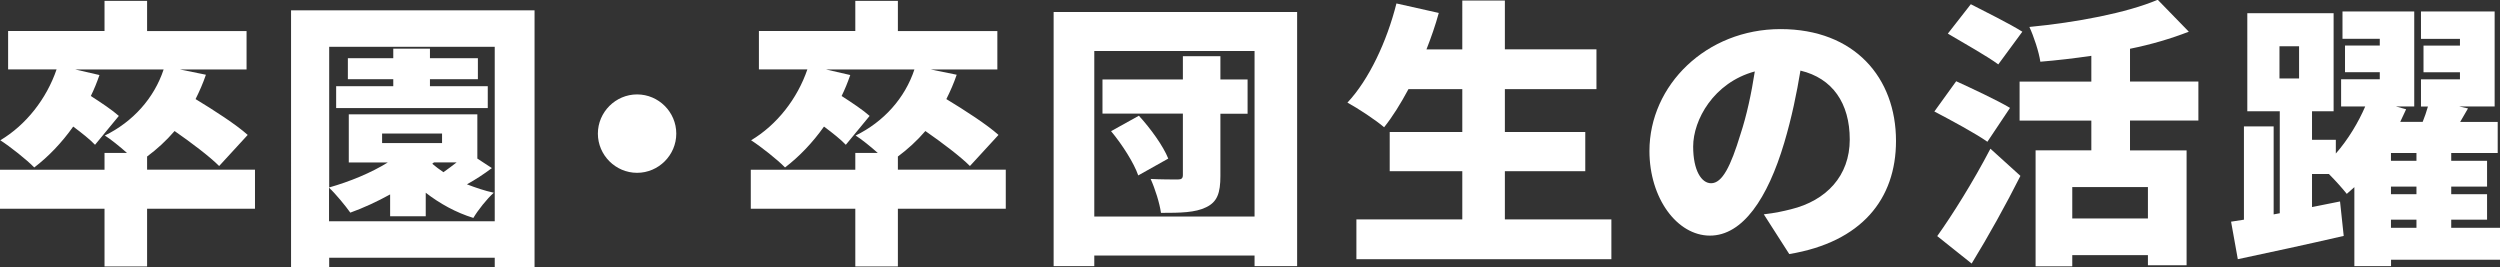
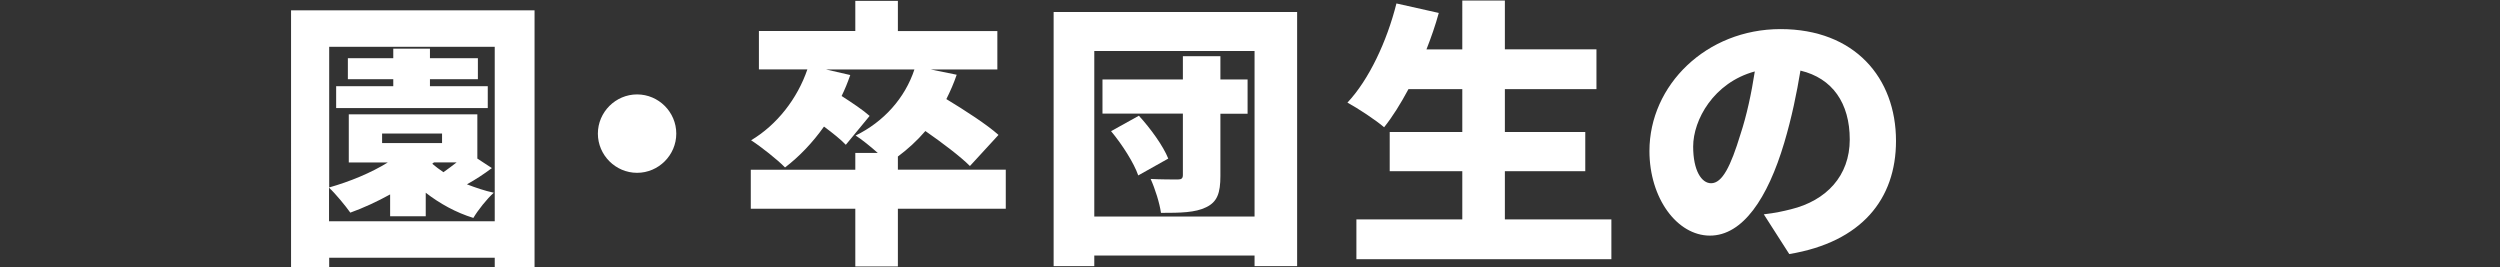
<svg xmlns="http://www.w3.org/2000/svg" id="b" viewBox="0 0 326.49 34.87">
  <rect x="0" y="0" width="326.49" height="34.87" fill="#333333" stroke="none" />
  <defs>
    <style>.d{fill:#fff;}</style>
  </defs>
  <g id="c">
-     <path class="d" d="m33.3,27.26h-14.09v7.54h-5.56v-7.54H0v-5.09h13.65v-2.2h2.93c-.95-.84-2.12-1.79-2.89-2.27,3.66-1.79,6.44-4.87,7.68-8.63h-11.56l3.18.73c-.33.95-.7,1.87-1.13,2.74,1.32.84,2.85,1.87,3.66,2.6l-3.11,3.77c-.62-.66-1.72-1.54-2.85-2.38-1.5,2.12-3.26,3.95-5.09,5.34-.95-.99-3.18-2.75-4.43-3.55,3.37-2.01,6.04-5.42,7.35-9.26H1.06v-5.01h12.59V.11h5.56v3.95h12.99v5.01h-8.71l3.4.69c-.37,1.1-.84,2.16-1.35,3.18,2.41,1.46,5.31,3.33,6.81,4.68l-3.73,4.06c-1.24-1.24-3.62-3.04-5.82-4.57-1.1,1.28-2.31,2.38-3.59,3.33v1.72h14.09v5.09Z" />
    <path class="d" d="m69.81,1.35v33.52h-5.2v-1.21h-21.62v1.21h-4.98V1.35h31.8Zm-5.2,27.55V6.11h-21.62v18.37c2.71-.77,5.45-1.9,7.65-3.26h-5.09v-6.29h16.79v5.78l1.9,1.24c-1.06.8-2.2,1.54-3.26,2.12,1.13.44,2.31.84,3.51,1.1-.88.77-2.09,2.3-2.67,3.29-2.27-.7-4.39-1.87-6.22-3.29v3.07h-4.65v-2.85c-1.72.95-3.48,1.76-5.2,2.38-.59-.84-1.94-2.49-2.78-3.26v4.39h21.62Zm-8.45-17.64h7.54v2.85h-19.8v-2.85h7.46v-.92h-5.93v-2.74h5.93v-1.24h4.79v1.24h6.26v2.74h-6.26v.92Zm1.57,6.18h-7.83v1.24h7.83v-1.24Zm-1.28,3.95c.44.37.92.73,1.46,1.1.55-.4,1.17-.84,1.72-1.28h-2.96l-.22.18Z" />
    <path class="d" d="m83.2,12.33c2.82,0,5.12,2.31,5.12,5.12s-2.31,5.12-5.12,5.12-5.12-2.31-5.12-5.12,2.31-5.12,5.12-5.12Z" />
    <path class="d" d="m131.35,27.26h-14.09v7.54h-5.56v-7.54h-13.65v-5.09h13.65v-2.2h2.93c-.95-.84-2.12-1.79-2.89-2.27,3.66-1.79,6.44-4.87,7.68-8.63h-11.56l3.18.73c-.33.95-.7,1.87-1.13,2.74,1.32.84,2.85,1.87,3.66,2.6l-3.11,3.77c-.62-.66-1.72-1.54-2.85-2.38-1.5,2.12-3.26,3.95-5.09,5.34-.95-.99-3.18-2.75-4.43-3.55,3.37-2.01,6.04-5.42,7.35-9.26h-6.33v-5.01h12.59V.11h5.56v3.95h12.99v5.01h-8.71l3.4.69c-.37,1.1-.84,2.16-1.35,3.18,2.41,1.46,5.31,3.33,6.81,4.68l-3.73,4.06c-1.24-1.24-3.62-3.04-5.82-4.57-1.1,1.28-2.31,2.38-3.59,3.33v1.72h14.09v5.09Z" />
    <path class="d" d="m169.4,1.57v33.19h-5.56v-1.39h-20.93v1.39h-5.31V1.57h31.8Zm-5.56,26.71V6.66h-20.93v21.62h20.93Zm-.91-13.43h-3.55v8.12c0,2.23-.4,3.4-1.87,4.1-1.43.7-3.33.73-5.89.73-.18-1.28-.77-3.15-1.35-4.43,1.32.07,3.04.07,3.55.07.48,0,.66-.15.66-.59v-8.01h-10.5v-4.46h10.5v-3.04h4.9v3.04h3.55v4.46Zm-14.2.26c1.54,1.68,3.18,3.95,3.84,5.6l-3.92,2.2c-.55-1.61-2.09-4.03-3.55-5.78l3.62-2.01Z" />
    <path class="d" d="m210.44,28.65v5.2h-33.3v-5.2h13.83v-6.29h-9.48v-5.12h9.48v-5.6h-7.03c-1.02,1.9-2.09,3.62-3.18,4.98-1.06-.92-3.44-2.49-4.79-3.22,2.82-3,5.16-8.01,6.4-12.95l5.53,1.24c-.44,1.61-.99,3.18-1.61,4.76h4.68V.07h5.56v6.37h11.96v5.2h-11.96v5.6h10.5v5.12h-10.5v6.29h13.9Z" />
    <path class="d" d="m230.34,27.99c1.54-.18,2.52-.4,3.55-.66,4.61-1.13,7.68-4.35,7.68-9.11s-2.27-8.01-6.44-9c-.48,2.93-1.13,6.11-2.12,9.44-2.16,7.25-5.42,12.11-9.7,12.11s-7.9-4.87-7.9-11.05c0-8.6,7.43-15.92,17.12-15.92s15.08,6.37,15.08,14.6c0,7.61-4.5,13.21-13.94,14.78l-3.33-5.2Zm-1.17-18.66c-5.38,1.46-8.05,6.33-8.05,9.81,0,3.15,1.1,4.79,2.34,4.79,1.46,0,2.56-2.2,3.84-6.4.81-2.45,1.43-5.34,1.87-8.2Z" />
-     <path class="d" d="m259.54,18.51c-1.5-1.06-4.76-2.82-6.92-3.95l2.85-3.95c2.01.92,5.38,2.49,7.03,3.48l-2.96,4.43Zm-6.55,12.33c1.94-2.71,4.72-7.13,6.95-11.42l3.92,3.55c-1.94,3.84-4.13,7.79-6.37,11.45l-4.5-3.59Zm7.98-22.43c-1.43-1.06-4.57-2.82-6.59-4.02l3-3.84c1.94.99,5.16,2.6,6.73,3.59l-3.15,4.28Zm17.2,7.35v3.88h7.39v15h-5.05v-1.32h-9.88v1.46h-4.79v-15.15h7.28v-3.88h-9.37v-5.09h9.37v-3.37c-2.23.33-4.5.59-6.66.77-.18-1.28-.88-3.37-1.43-4.54,6.15-.59,12.7-1.83,16.76-3.55l4.06,4.17c-2.34.91-4.94,1.68-7.68,2.23v4.28h8.93v5.09h-8.93Zm2.34,8.67h-9.88v4.1h9.88v-4.1Z" />
-     <path class="d" d="m326.49,33.92h-14.23v.84h-4.79v-10.32c-.33.29-.66.59-.99.88-.55-.7-1.5-1.76-2.34-2.6h-2.2v4.32l3.66-.73.48,4.5c-4.76,1.1-9.88,2.2-13.83,3.04l-.88-4.9,1.68-.26v-12.18h3.88v11.49l.8-.15v-13.32h-4.24V1.72h11.27v12.81h-2.82v3.73h3.11v1.79c1.61-1.83,2.96-4.1,3.84-6.15h-3.15v-3.55h5.05v-.92h-4.54v-3.48h4.54v-.88h-4.87V1.5h9.37v12.4h-2.41l1.35.37c-.26.55-.51,1.1-.77,1.65h2.93c.26-.66.51-1.35.69-2.01h-.91v-3.55h5.09v-.92h-4.76v-3.48h4.76v-.88h-5.09V1.5h9.62v12.4h-4.65l1.17.26-1.02,1.76h4.9v4.06h-6.07v1.02h4.68v3.37h-4.68v.99h4.68v3.33h-4.68v1.06h6.37v4.17Zm-28.8-23.67h2.56v-4.21h-2.56v4.21Zm17.89,9.73h-3.33v1.02h3.33v-1.02Zm0,4.39h-3.33v.99h3.33v-.99Zm-3.33,5.38h3.33v-1.06h-3.33v1.06Z" />
  </g>
</svg>